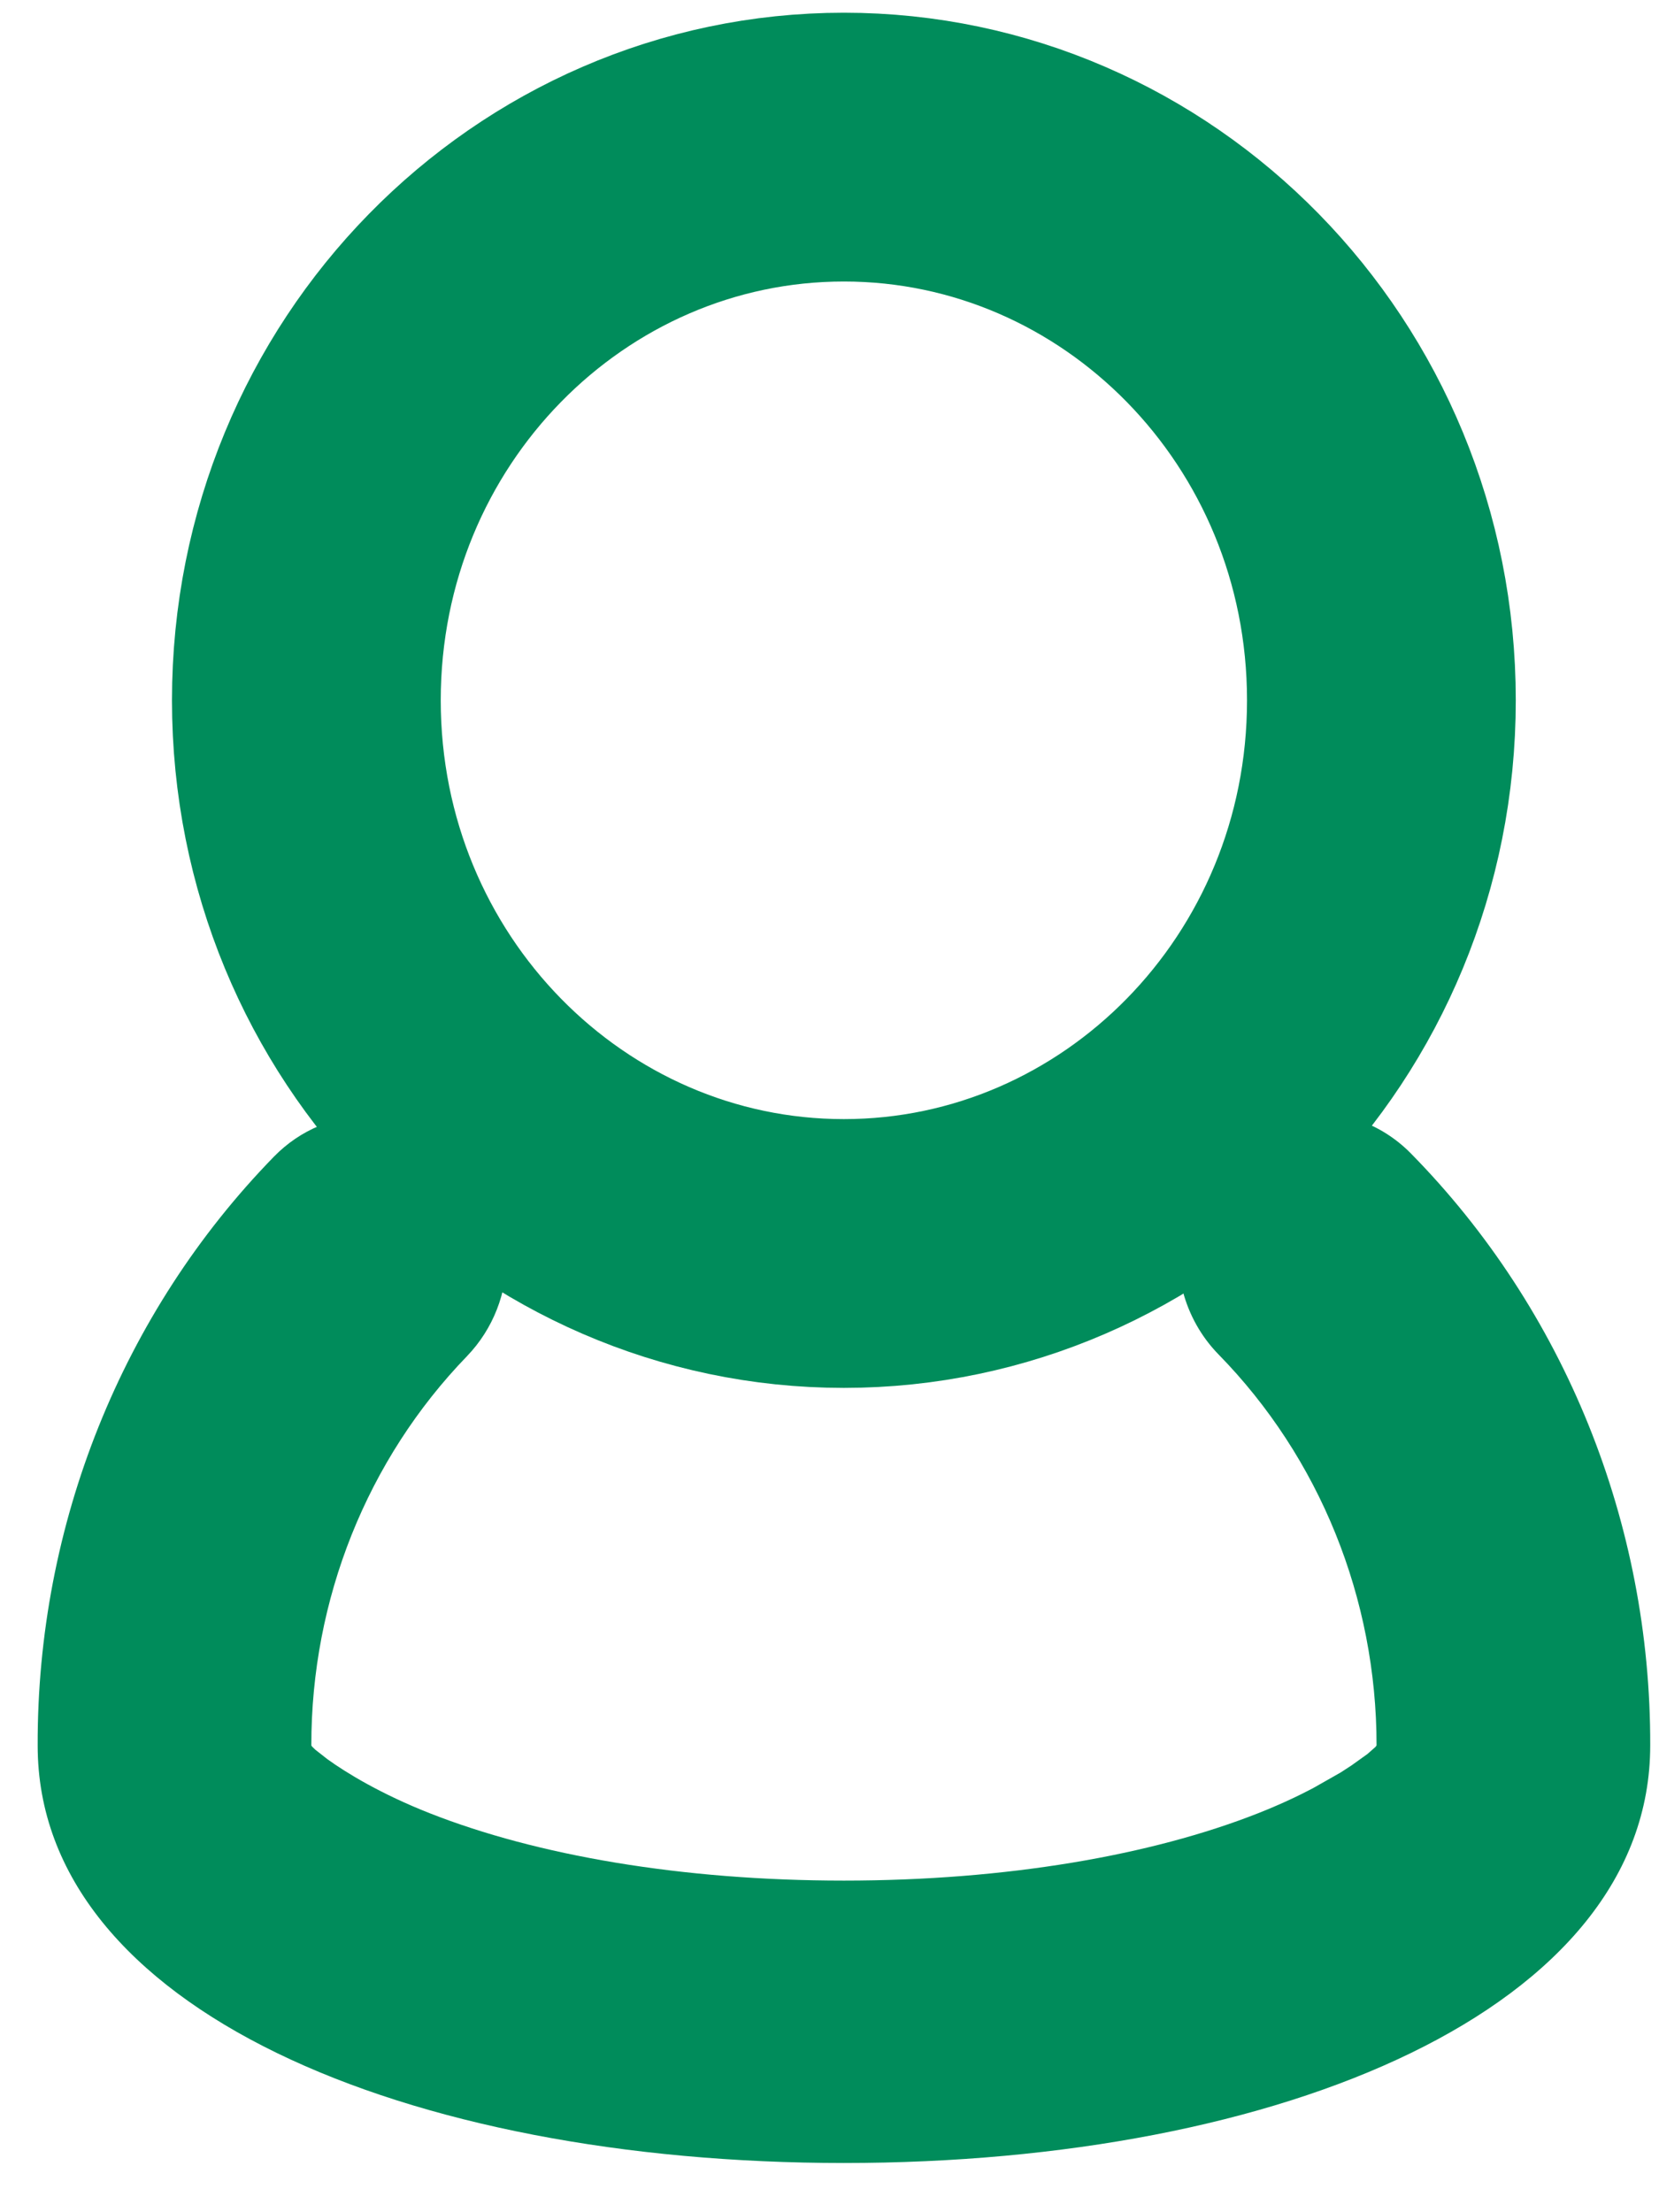
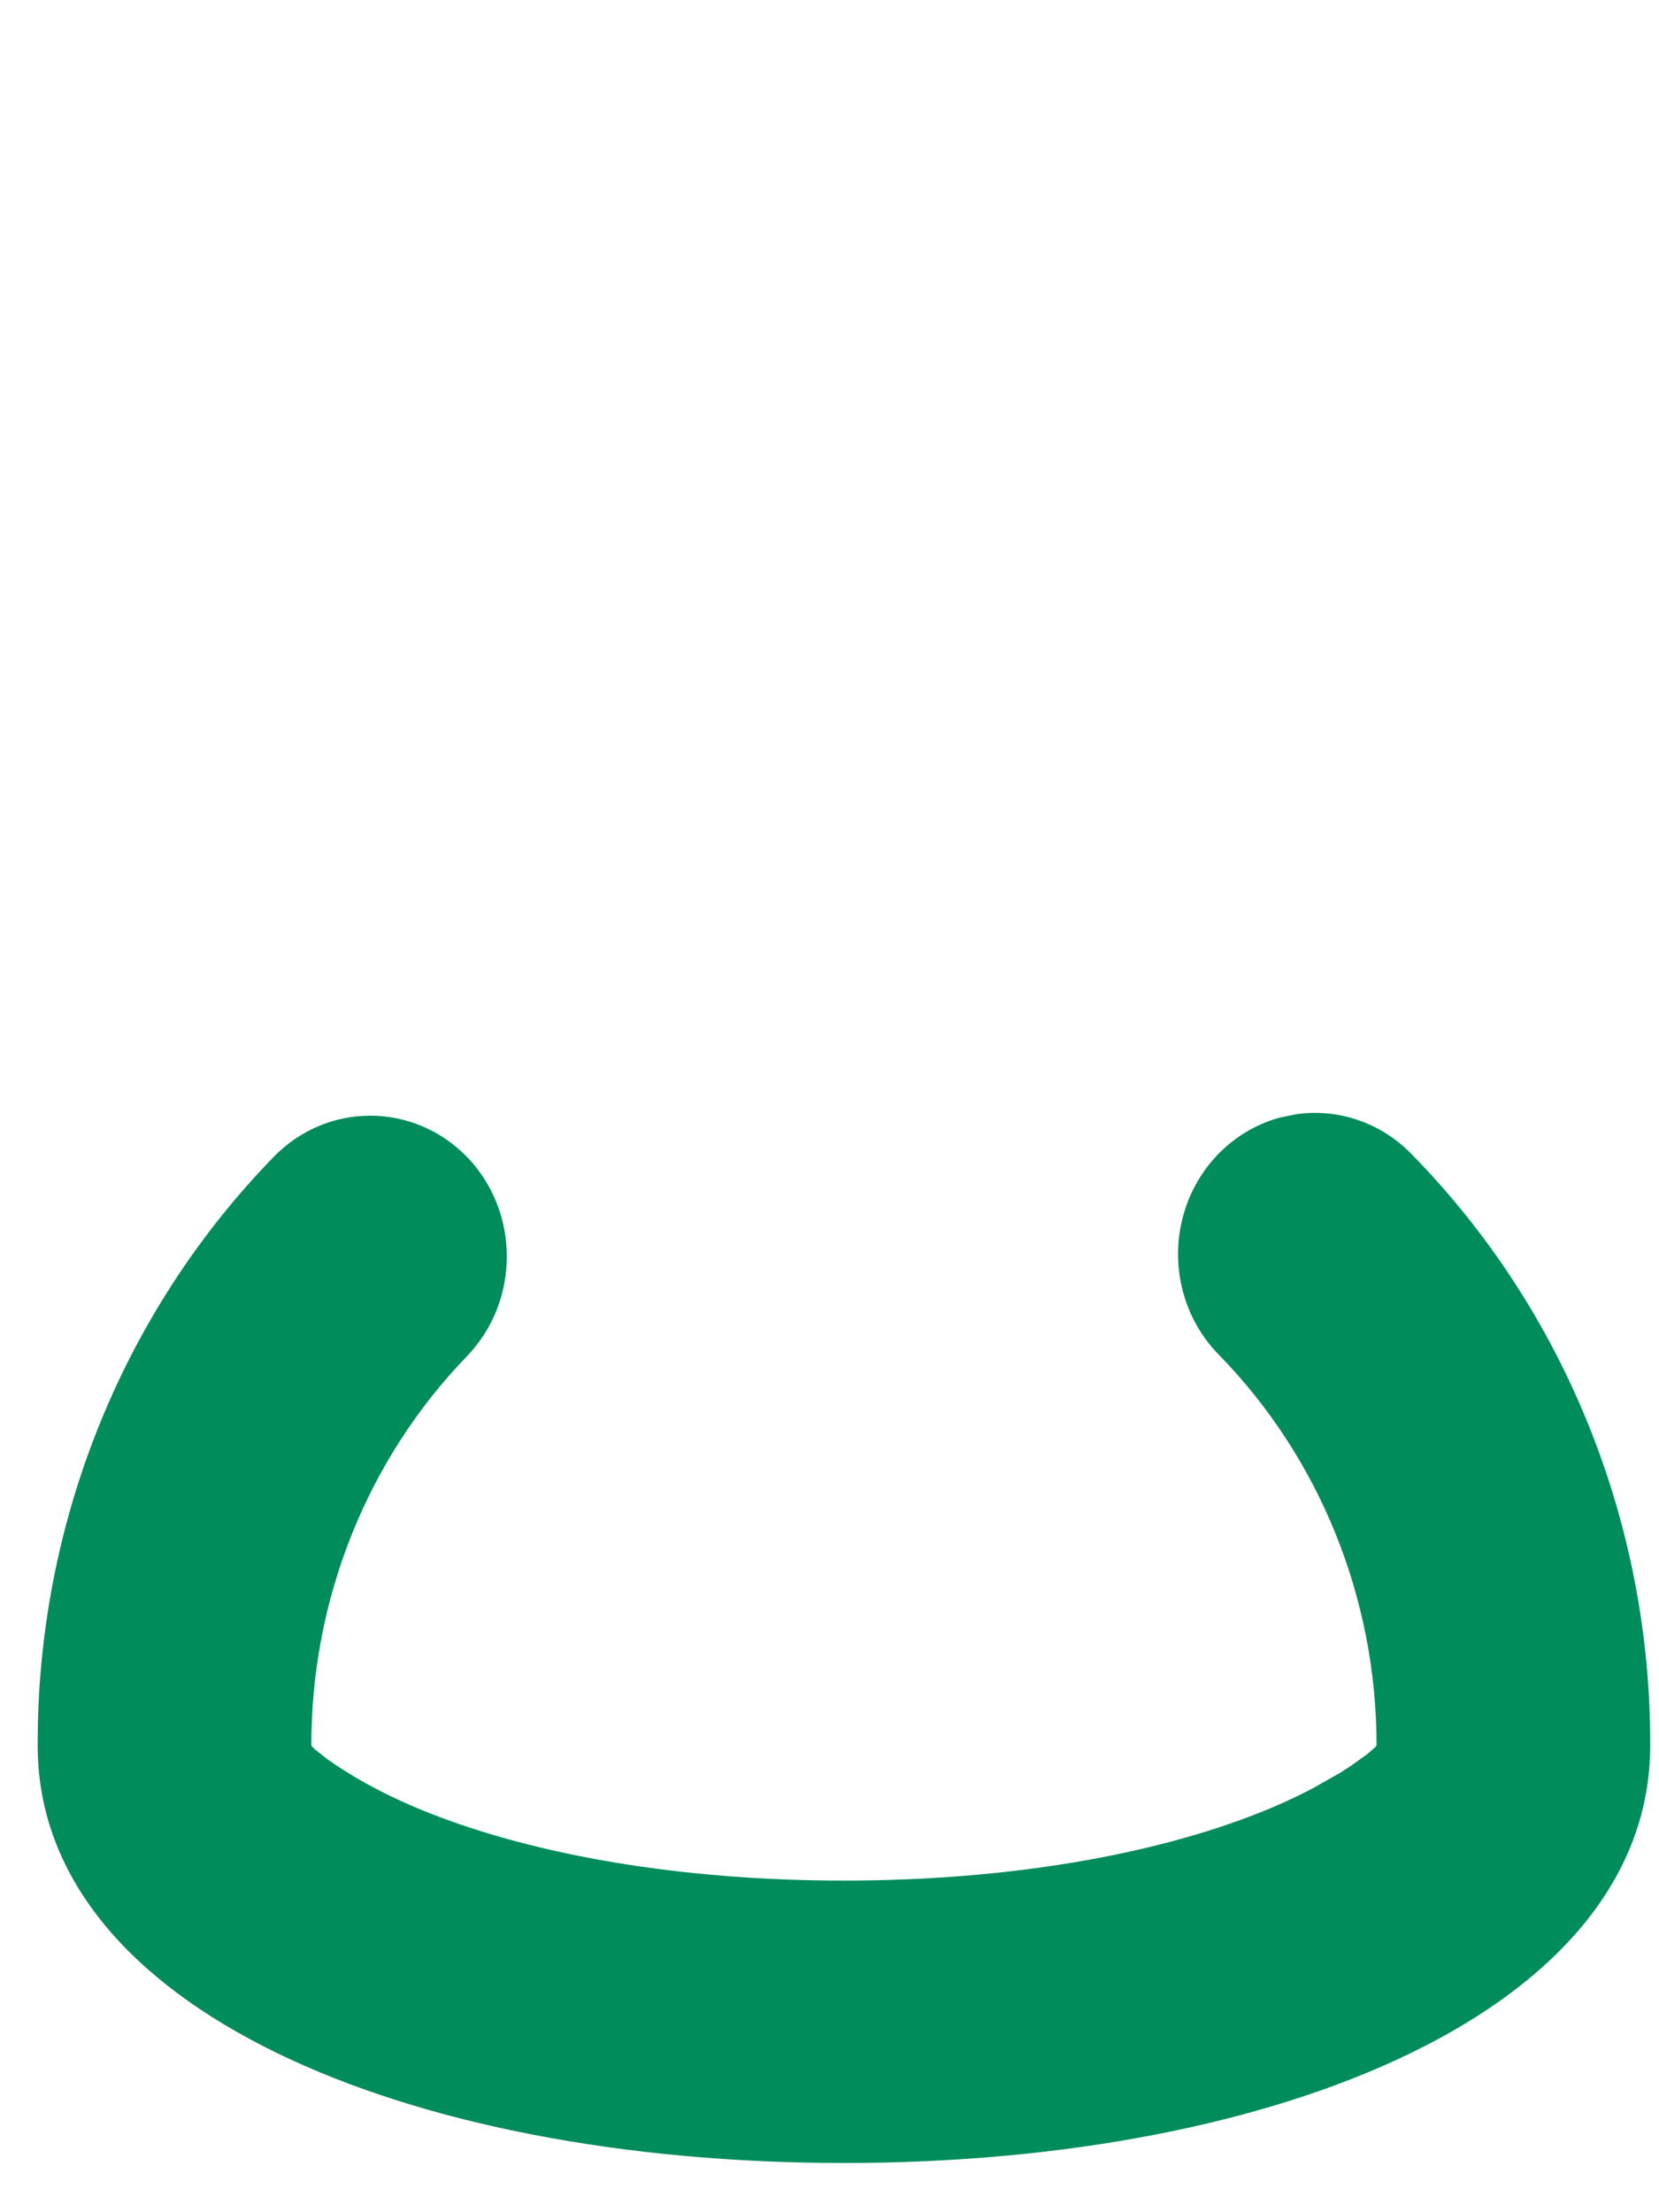
<svg xmlns="http://www.w3.org/2000/svg" width="24" height="32" viewBox="0 0 24 32" fill="none">
  <g id="Path">
    <path id="Path_2" d="M18.503 16.169C17.82 16.361 17.288 16.913 17.108 17.619C16.927 18.325 17.125 19.077 17.627 19.591C19.091 21.086 19.915 23.123 19.914 25.247L19.899 25.269L19.782 25.372L19.55 25.538C19.502 25.57 19.45 25.604 19.393 25.64L18.995 25.866C18.77 25.985 18.504 26.109 18.2 26.229C16.658 26.837 14.562 27.203 12.209 27.203C9.856 27.203 7.76 26.837 6.218 26.229C5.509 25.95 5.008 25.643 4.738 25.448L4.563 25.311C4.524 25.276 4.504 25.254 4.504 25.247C4.501 23.136 5.311 21.111 6.755 19.618C7.524 18.819 7.524 17.533 6.757 16.736C5.981 15.94 4.734 15.94 3.962 16.732C1.765 18.986 0.535 22.054 0.545 25.251C0.545 29.057 5.884 31.288 12.209 31.288C18.534 31.288 23.873 29.057 23.873 25.247C23.881 22.033 22.635 18.947 20.414 16.688C19.977 16.241 19.364 16.032 18.76 16.116L18.503 16.169Z" fill="#008C5B" />
-     <path id="Oval" d="M19.984 10.13C19.984 14.592 16.461 18.132 12.208 18.132C7.956 18.132 4.432 14.592 4.432 10.13C4.432 5.668 7.956 2.128 12.208 2.128C16.461 2.128 19.984 5.668 19.984 10.13Z" stroke="#008C5B" stroke-width="3.888" />
  </g>
</svg>